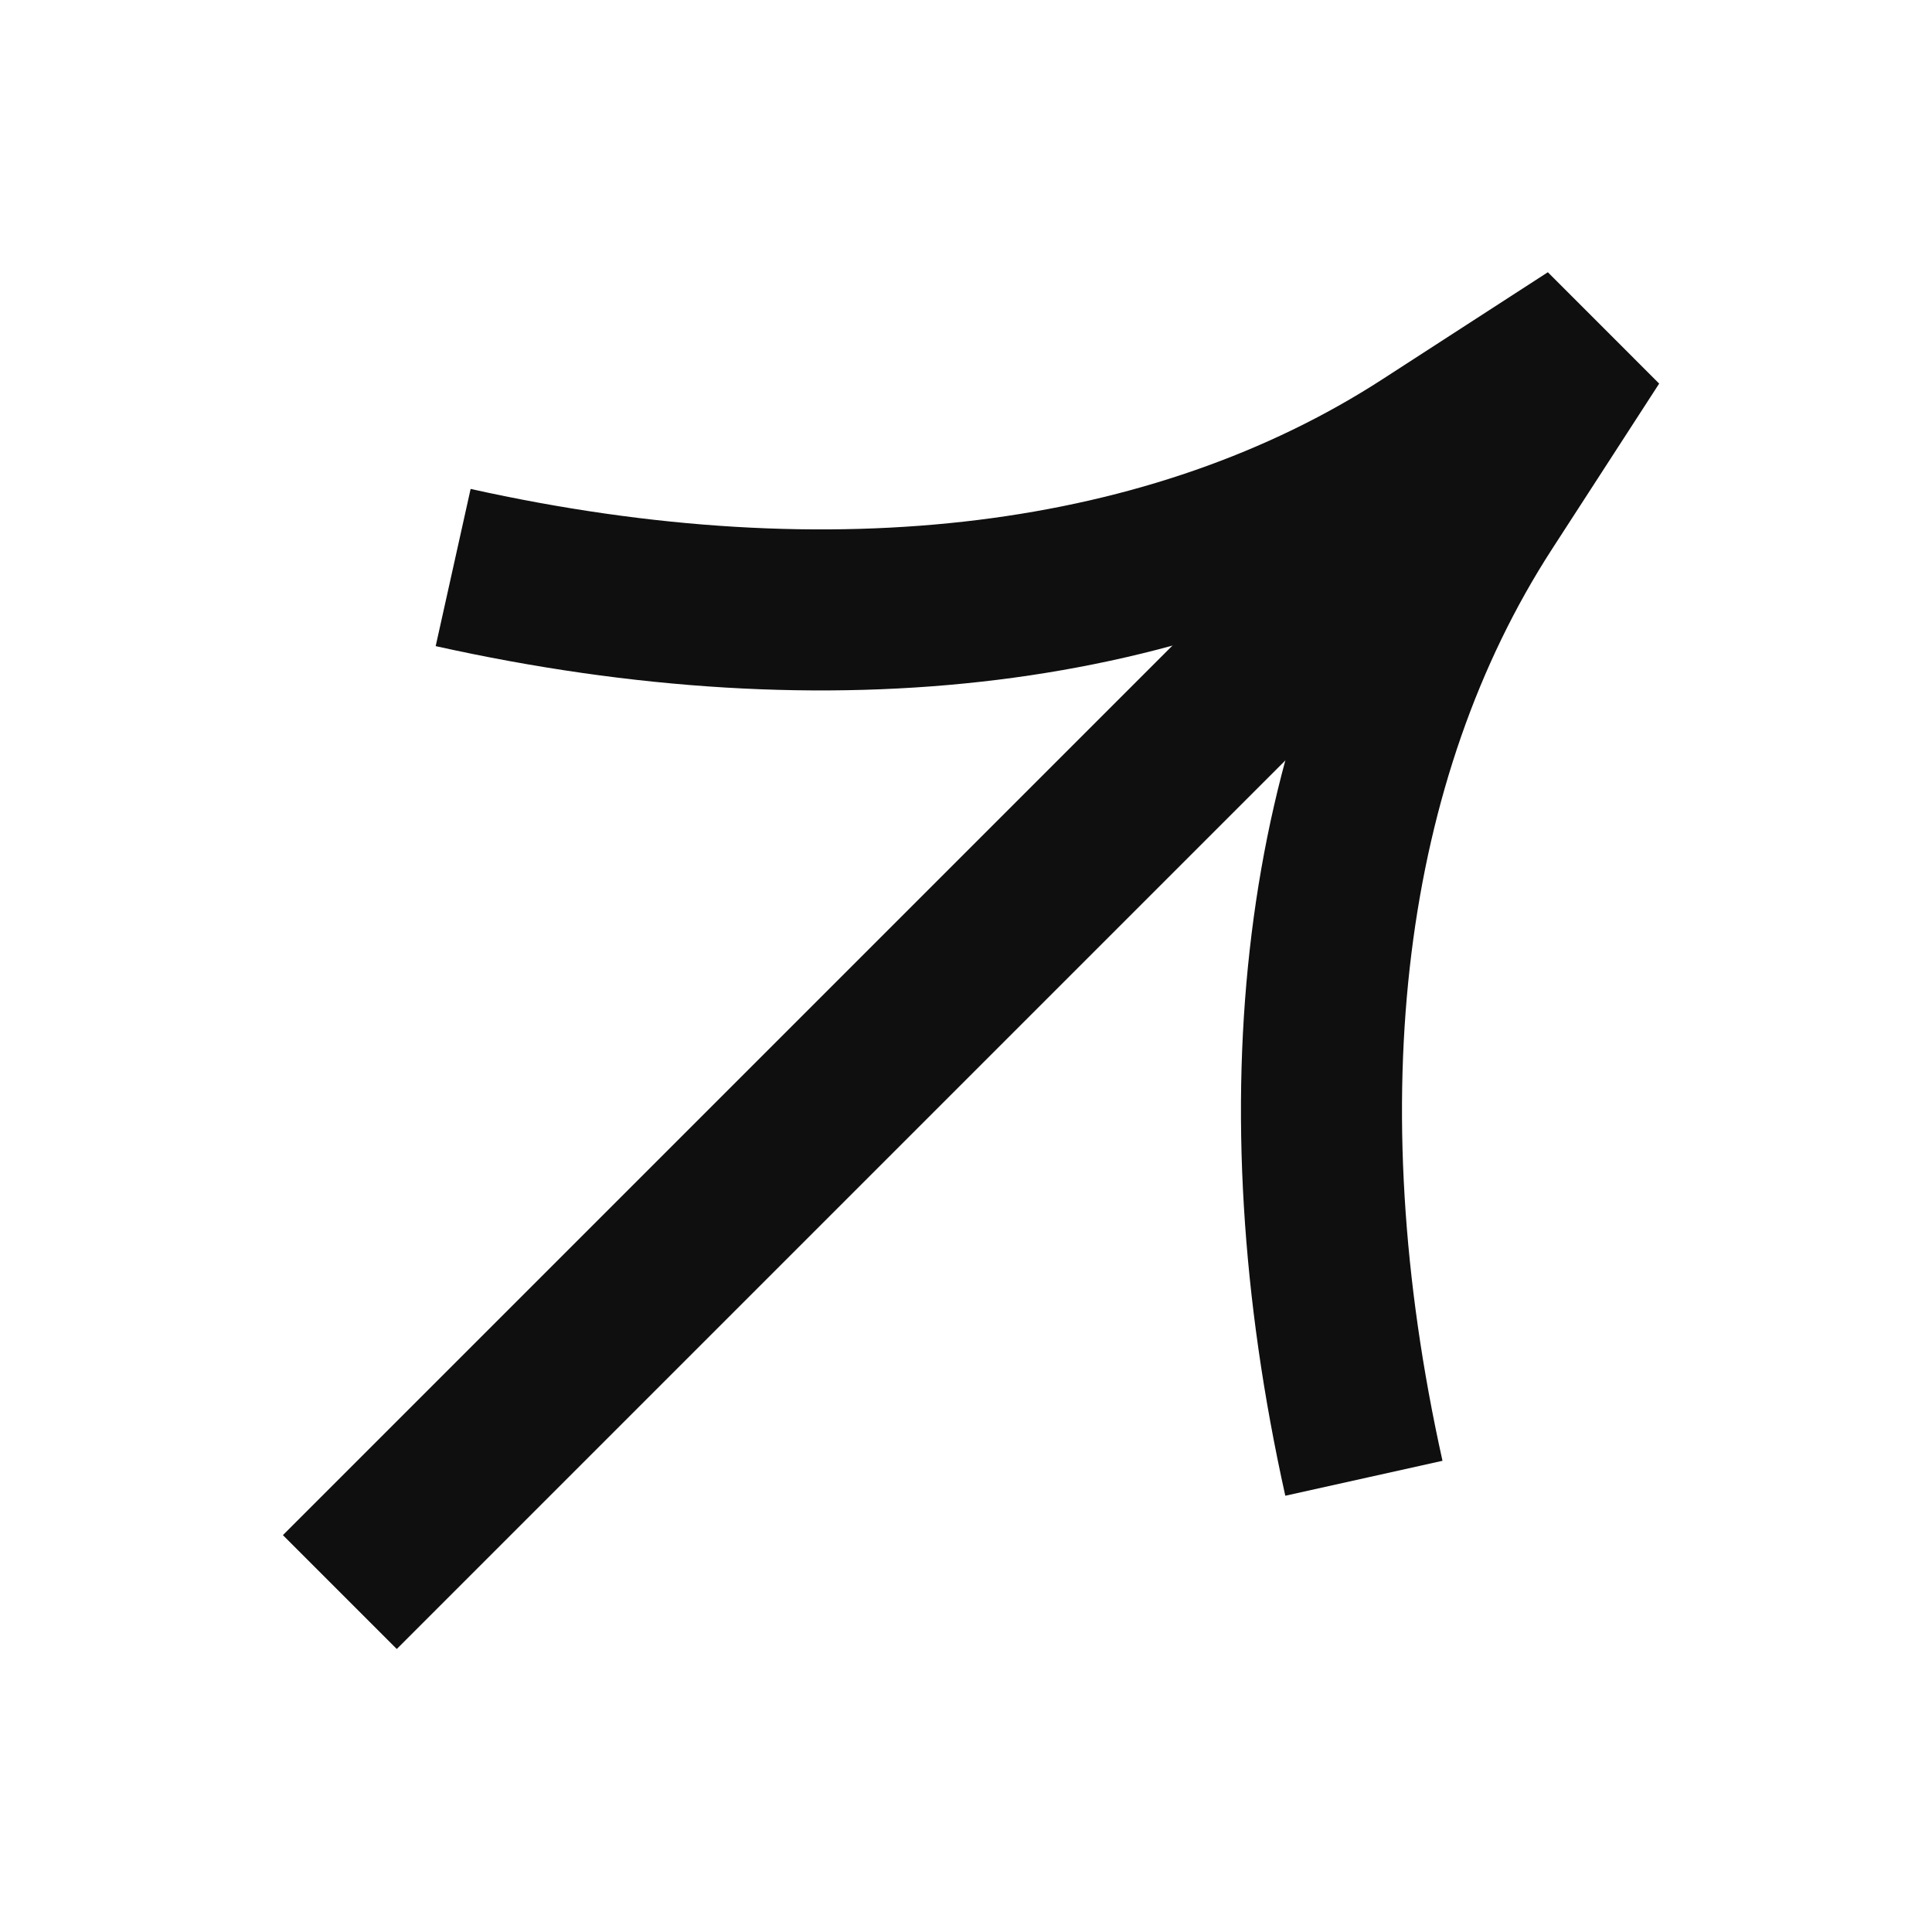
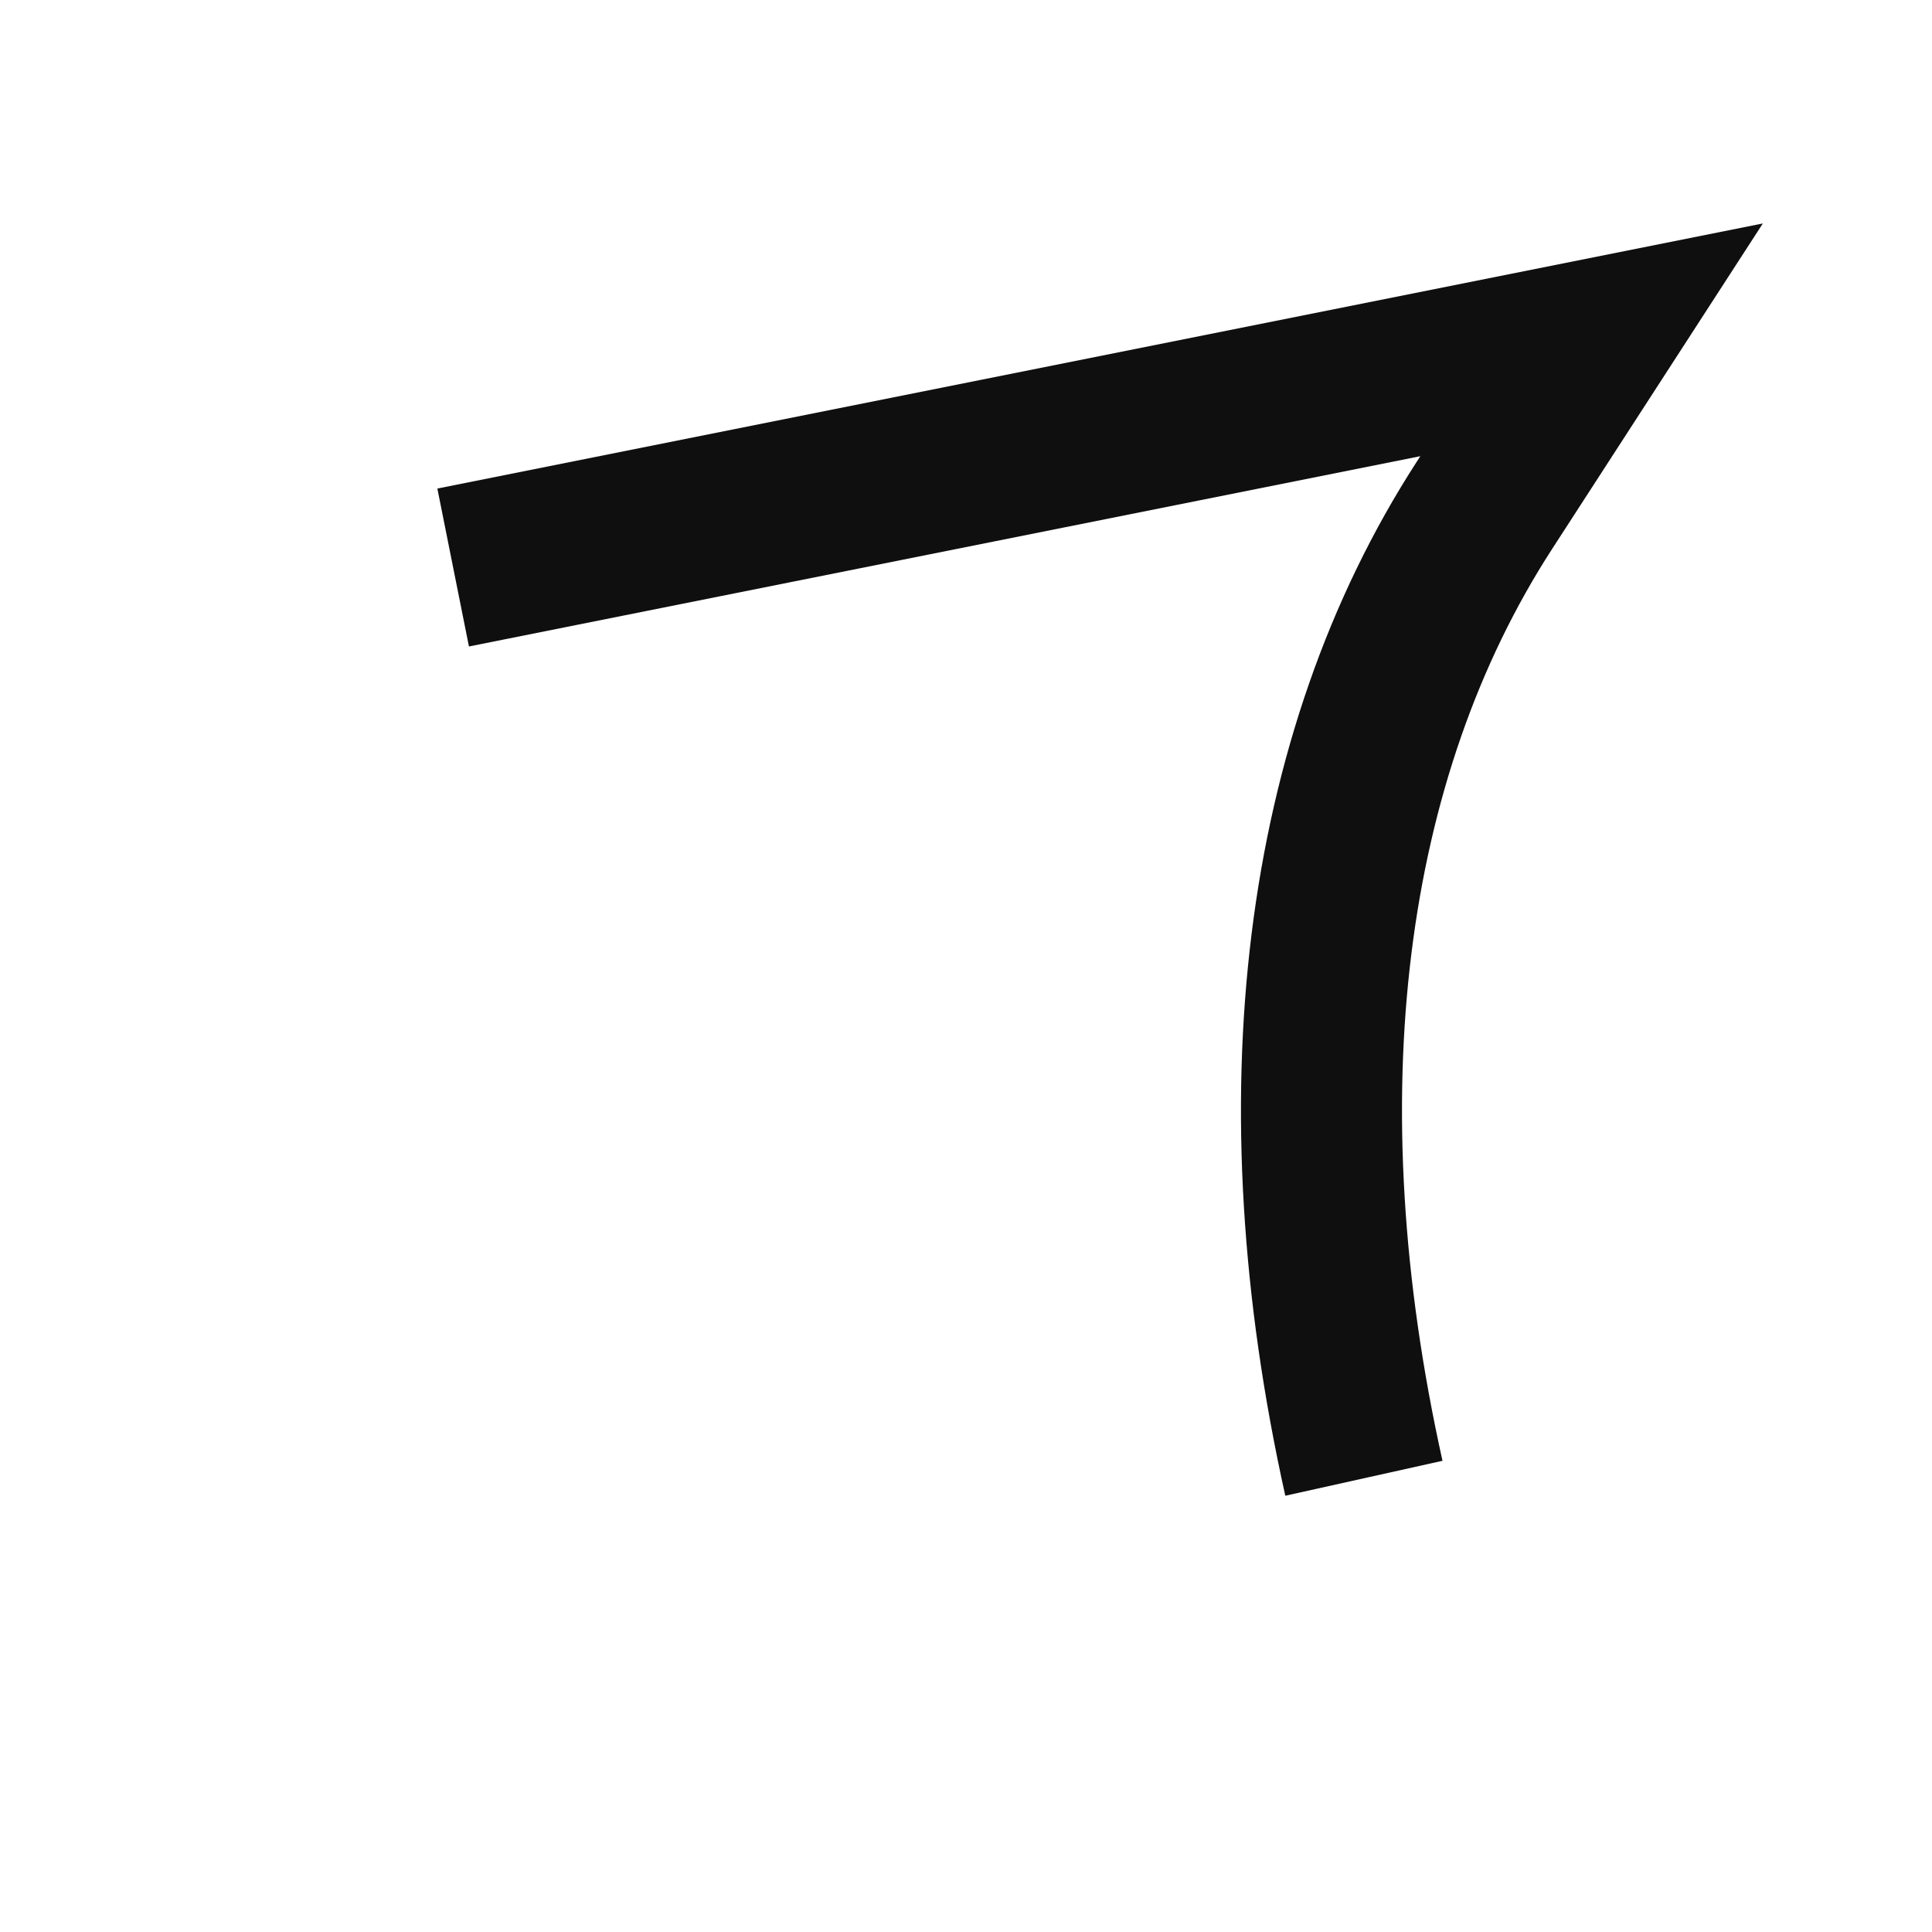
<svg xmlns="http://www.w3.org/2000/svg" width="20" height="20" viewBox="0 0 20 20" fill="none">
  <g clip-path="url(#clip0_11708_2259)">
-     <path d="M4.691 5.875C8.623 6.749 12.16 6.31 14.762 4.627L16.476 3.518L15.367 5.231C13.683 7.833 13.245 11.371 14.119 15.303" stroke="#0F0F0F" stroke-width="1.667" />
-     <path d="M15.303 4.696L3.518 16.481" stroke="#0F0F0F" stroke-width="1.667" />
+     <path d="M4.691 5.875L16.476 3.518L15.367 5.231C13.683 7.833 13.245 11.371 14.119 15.303" stroke="#0F0F0F" stroke-width="1.667" />
  </g>
  <defs>
    <clipPath id="clip0_11708_2259">
      <rect width="20" height="20" fill="white" />
    </clipPath>
  </defs>
</svg>